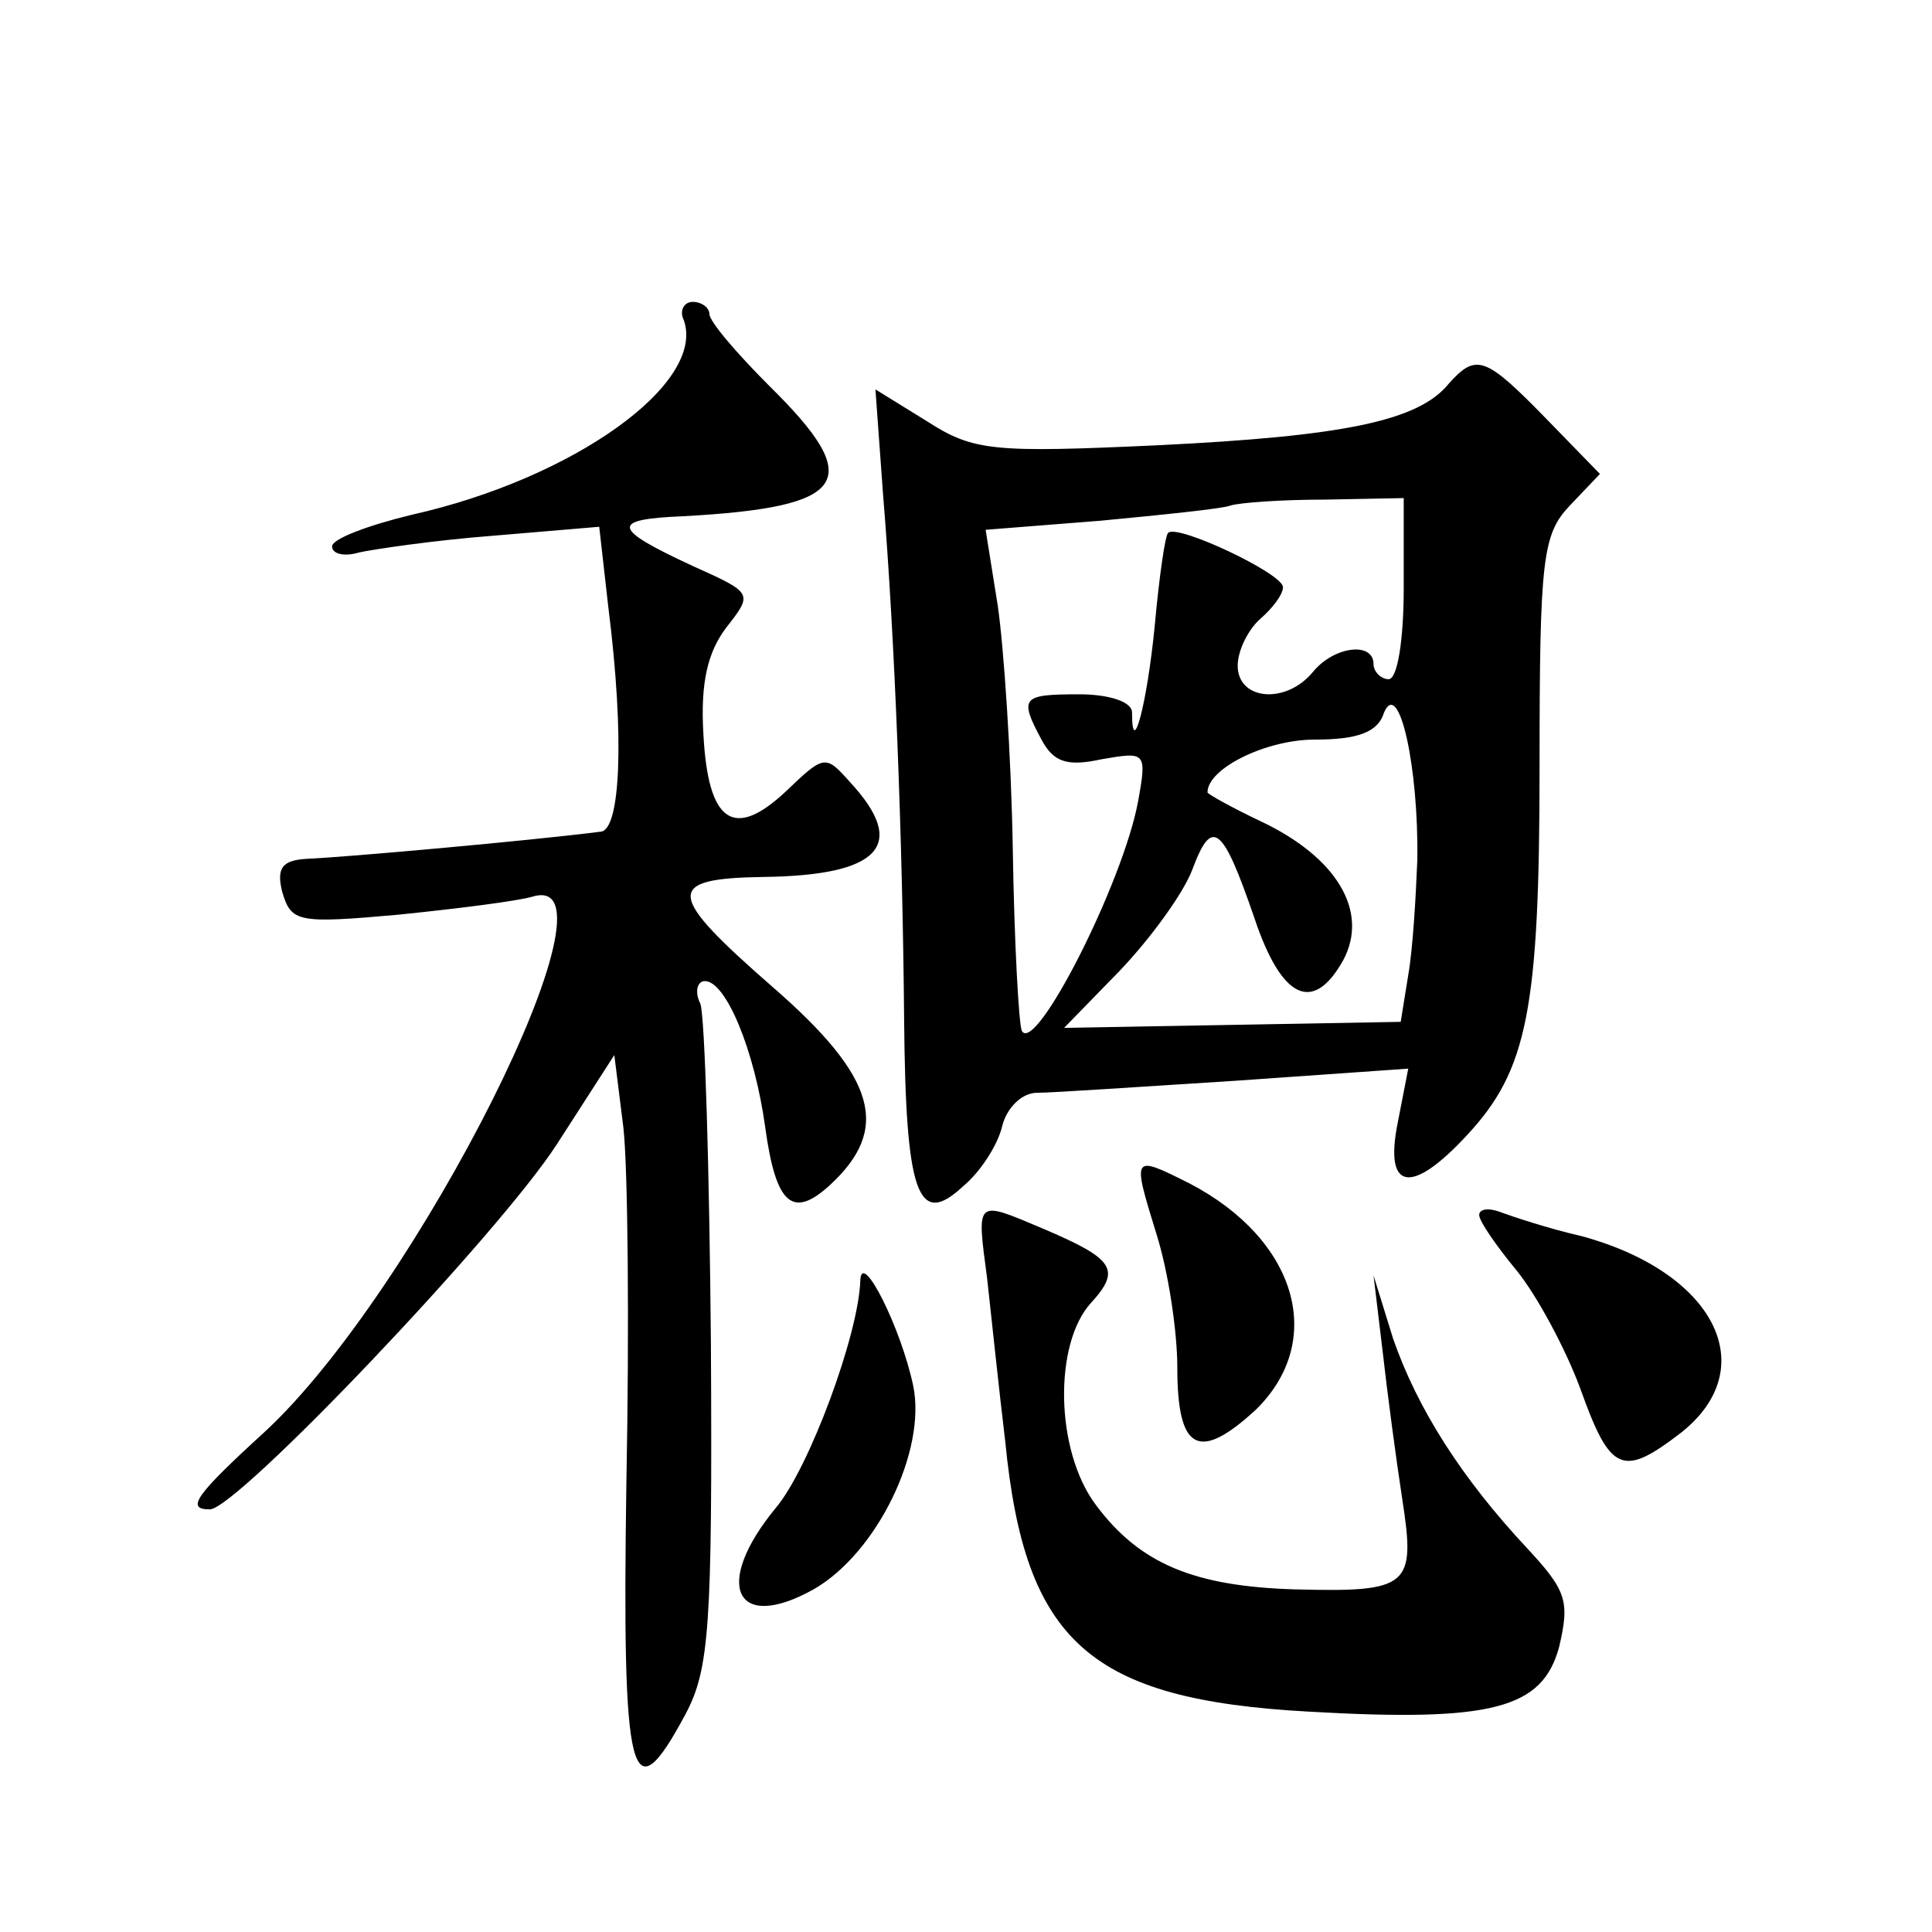
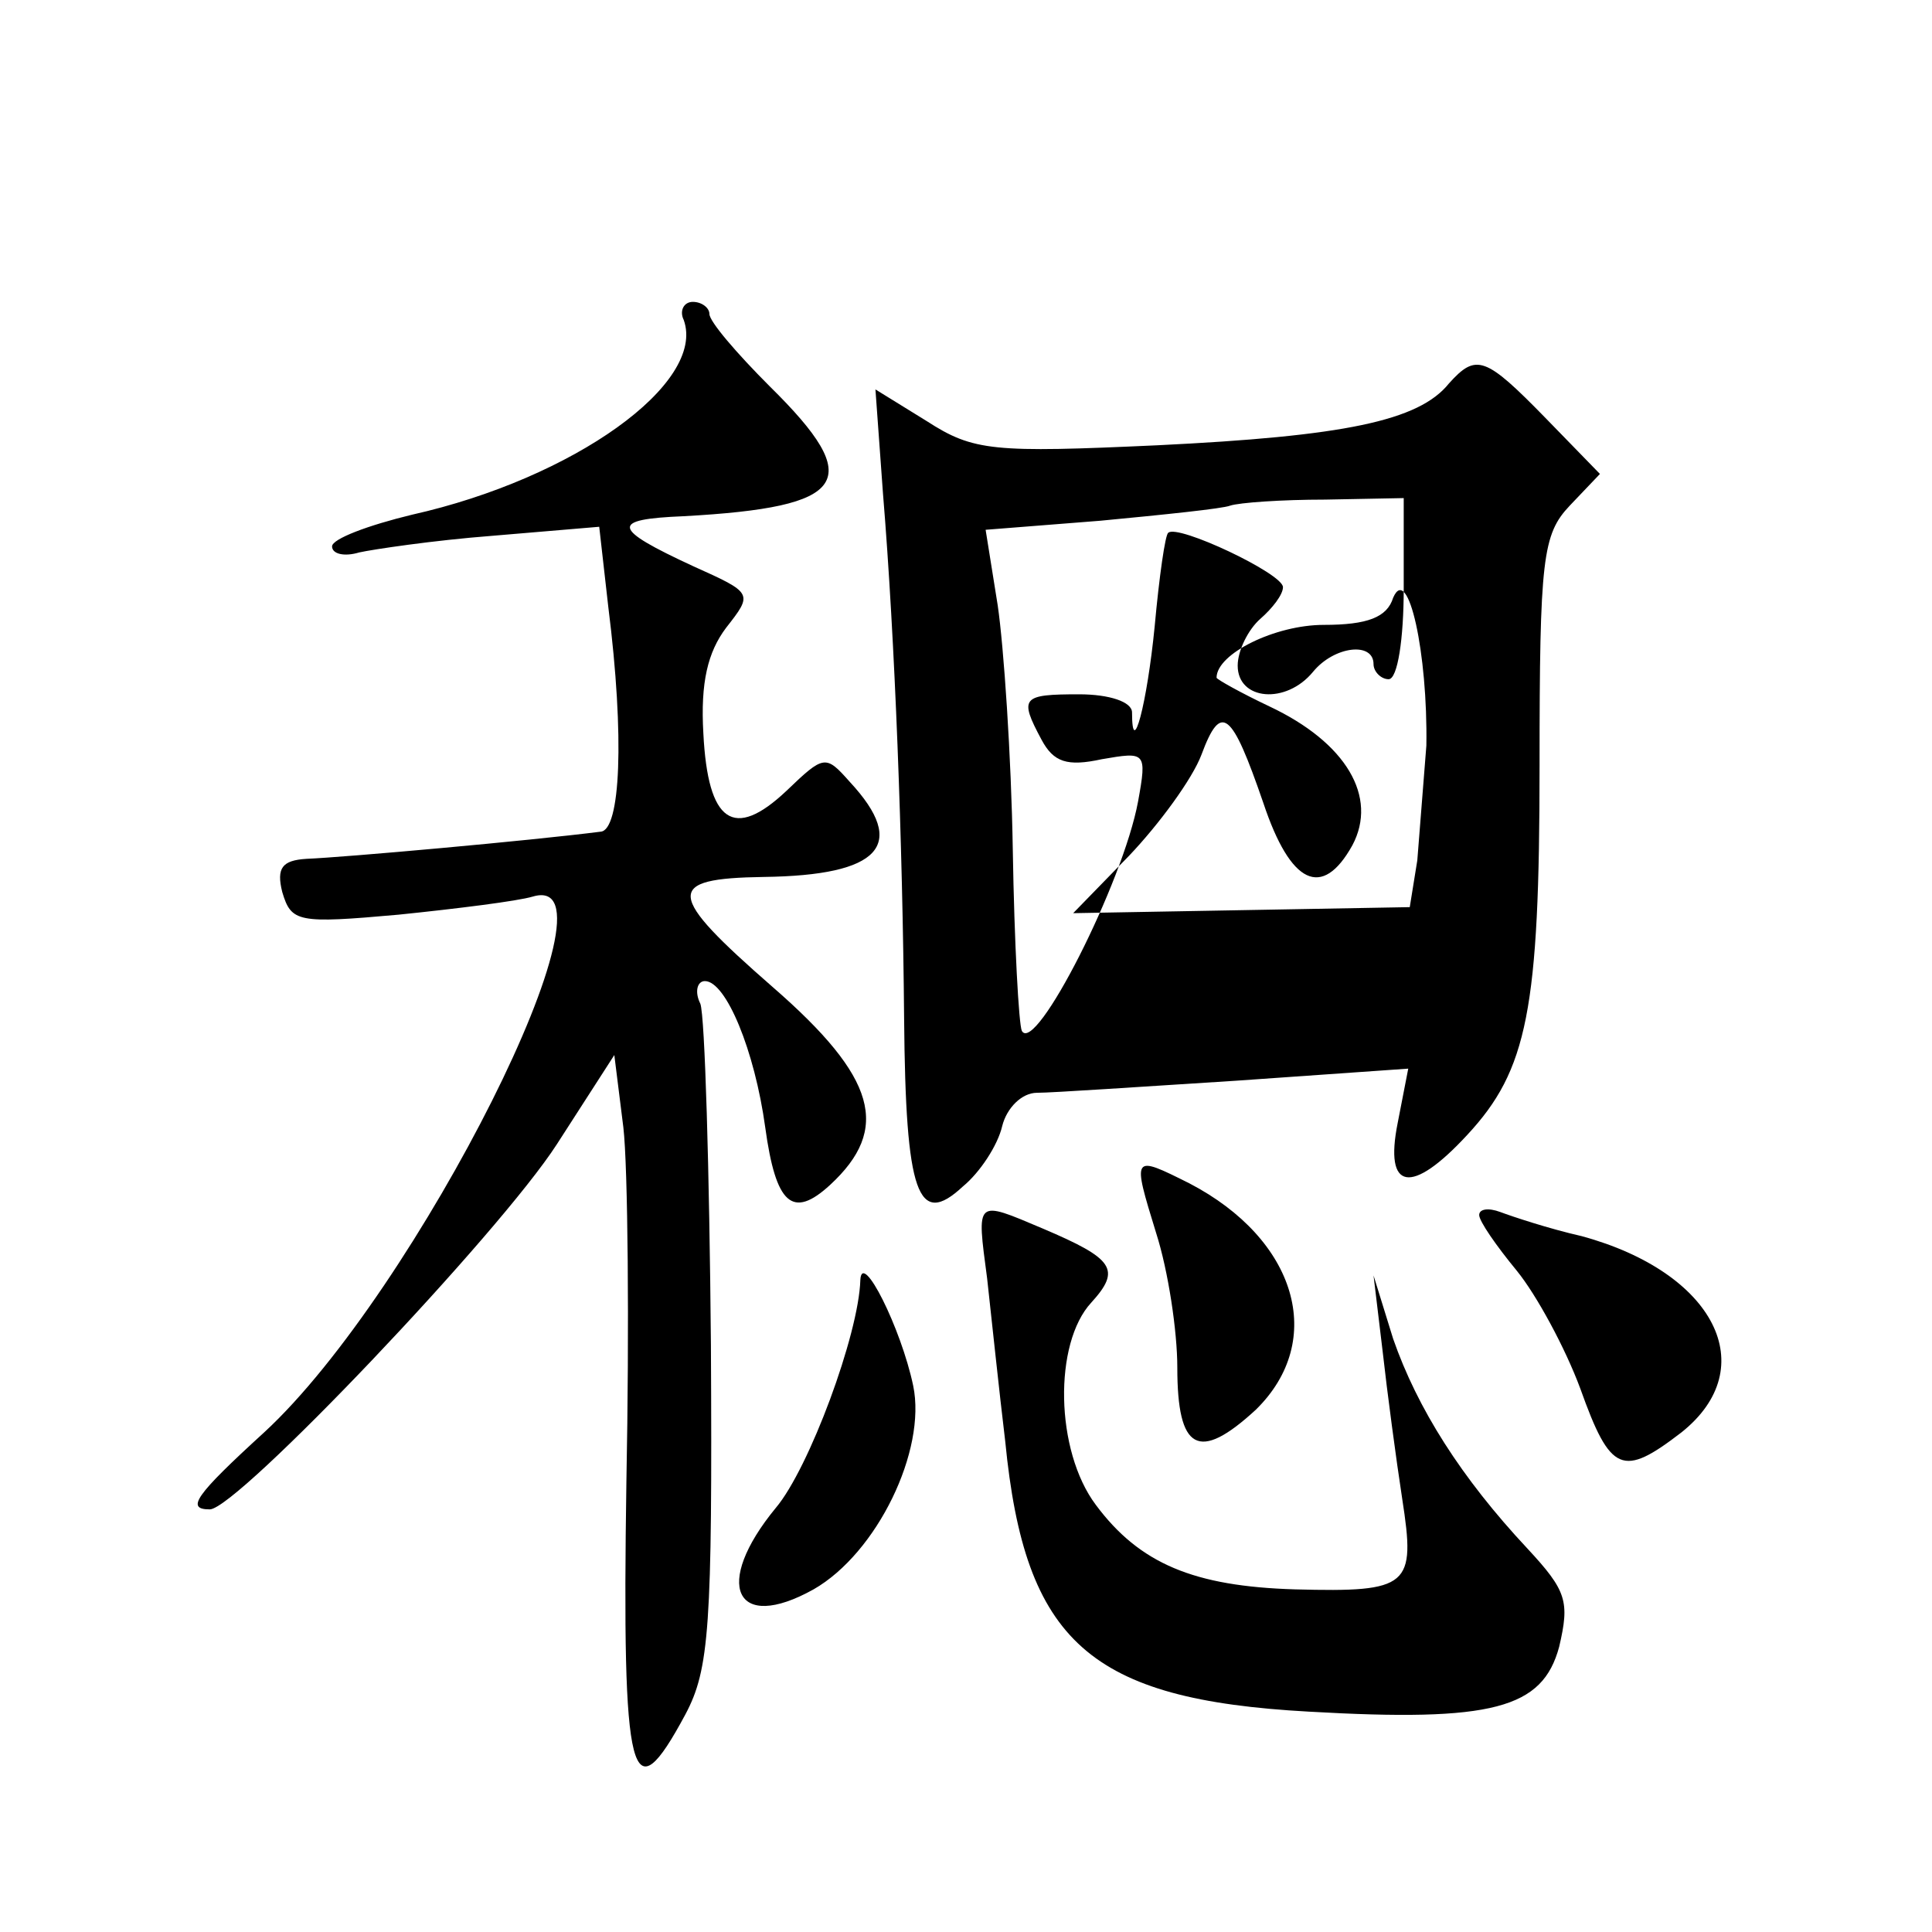
<svg xmlns="http://www.w3.org/2000/svg" version="1.0" width="128pt" height="128pt" viewBox="0 0 128 128" preserveAspectRatio="xMidYMid meet">
  <g transform="translate(0,128) scale(0.1,-0.1)" fill="#0" stroke="none">
-     <path d="M453 1068 c15 -42 -73 -105 -180 -129 -29 -7 -53 -16 -53 -21 0 -5 8 -7 18 -4 9 2 49 8 88 11 l71 6 6 -53 c11 -87 8 -148 -5 -149 -47 -6 -170 -17 -195 -18 -16 -1 -20 -6 -16 -22 6 -20 10 -21 77 -15 39 4 79 9 89 12 64 19 -77 -262 -178 -355 -46 -42 -52 -51 -36 -51 18 0 192 183 230 242 l38 59 6 -48 c3 -26 4 -132 2 -235 -3 -200 3 -221 39 -154 16 30 18 58 17 245 -1 116 -4 218 -7 226 -4 8 -2 15 3 15 14 0 33 -46 40 -97 7 -51 18 -61 43 -38 40 37 31 71 -38 131 -71 62 -72 72 -6 73 77 1 96 21 57 63 -16 18 -17 18 -42 -6 -35 -33 -52 -21 -55 38 -2 34 3 54 15 70 18 23 18 23 -22 41 -54 25 -55 31 -6 33 109 6 121 23 57 86 -22 22 -40 43 -40 48 0 4 -5 8 -11 8 -6 0 -9 -6 -6 -12z M960 1026 c-20 -25 -70 -35 -193 -41 -109 -5 -122 -4 -153 16 l-34 21 5 -69 c8 -97 13 -232 14 -348 1 -116 9 -139 39 -111 11 9 23 27 26 40 3 12 13 22 23 22 10 0 69 4 132 8 l114 8 -7 -36 c-9 -45 9 -48 46 -8 40 43 48 83 48 245 0 137 2 153 20 172 l20 21 -36 37 c-40 41 -46 43 -64 23z m-30 -136 c0 -33 -4 -60 -10 -60 -5 0 -10 5 -10 10 0 15 -26 12 -40 -5 -18 -22 -50 -19 -50 4 0 10 7 24 15 31 8 7 15 16 15 21 0 9 -70 42 -76 36 -2 -1 -6 -29 -9 -62 -5 -51 -15 -89 -15 -57 0 7 -15 12 -35 12 -38 0 -40 -2 -25 -30 8 -15 17 -18 40 -13 29 5 30 5 24 -28 -10 -54 -68 -168 -77 -152 -2 4 -5 58 -6 120 -1 62 -6 135 -10 162 l-8 50 76 6 c42 4 81 8 86 10 6 2 34 4 63 4 l52 1 0 -60z m9 -180 c-1 -25 -3 -59 -6 -76 l-5 -31 -111 -2 -112 -2 37 38 c20 21 42 51 48 67 13 35 20 29 41 -32 18 -54 39 -64 59 -28 17 32 -4 68 -55 92 -19 9 -35 18 -35 19 0 16 39 35 71 35 29 0 42 5 46 18 10 23 23 -37 22 -98z M766 463 c8 -25 14 -65 14 -89 0 -55 14 -63 52 -28 47 46 27 113 -44 150 -38 19 -38 19 -22 -33z M654 433 c3 -27 8 -75 12 -108 13 -133 56 -171 201 -179 122 -7 155 2 166 43 7 30 5 37 -21 65 -44 47 -73 93 -89 139 l-13 42 6 -50 c3 -27 9 -72 13 -98 9 -58 5 -62 -71 -60 -67 2 -103 17 -132 56 -27 36 -28 107 -3 134 20 22 15 29 -32 49 -45 19 -44 20 -37 -33z M980 475 c0 -4 11 -20 25 -37 13 -16 32 -51 42 -78 20 -56 28 -59 67 -29 54 43 22 106 -66 130 -22 5 -46 13 -54 16 -8 3 -14 2 -14 -2z M570 432 c-1 -36 -34 -125 -56 -151 -42 -51 -27 -83 25 -54 42 24 75 92 66 135 -8 38 -34 90 -35 70z" />
+     <path d="M453 1068 c15 -42 -73 -105 -180 -129 -29 -7 -53 -16 -53 -21 0 -5 8 -7 18 -4 9 2 49 8 88 11 l71 6 6 -53 c11 -87 8 -148 -5 -149 -47 -6 -170 -17 -195 -18 -16 -1 -20 -6 -16 -22 6 -20 10 -21 77 -15 39 4 79 9 89 12 64 19 -77 -262 -178 -355 -46 -42 -52 -51 -36 -51 18 0 192 183 230 242 l38 59 6 -48 c3 -26 4 -132 2 -235 -3 -200 3 -221 39 -154 16 30 18 58 17 245 -1 116 -4 218 -7 226 -4 8 -2 15 3 15 14 0 33 -46 40 -97 7 -51 18 -61 43 -38 40 37 31 71 -38 131 -71 62 -72 72 -6 73 77 1 96 21 57 63 -16 18 -17 18 -42 -6 -35 -33 -52 -21 -55 38 -2 34 3 54 15 70 18 23 18 23 -22 41 -54 25 -55 31 -6 33 109 6 121 23 57 86 -22 22 -40 43 -40 48 0 4 -5 8 -11 8 -6 0 -9 -6 -6 -12z M960 1026 c-20 -25 -70 -35 -193 -41 -109 -5 -122 -4 -153 16 l-34 21 5 -69 c8 -97 13 -232 14 -348 1 -116 9 -139 39 -111 11 9 23 27 26 40 3 12 13 22 23 22 10 0 69 4 132 8 l114 8 -7 -36 c-9 -45 9 -48 46 -8 40 43 48 83 48 245 0 137 2 153 20 172 l20 21 -36 37 c-40 41 -46 43 -64 23z m-30 -136 c0 -33 -4 -60 -10 -60 -5 0 -10 5 -10 10 0 15 -26 12 -40 -5 -18 -22 -50 -19 -50 4 0 10 7 24 15 31 8 7 15 16 15 21 0 9 -70 42 -76 36 -2 -1 -6 -29 -9 -62 -5 -51 -15 -89 -15 -57 0 7 -15 12 -35 12 -38 0 -40 -2 -25 -30 8 -15 17 -18 40 -13 29 5 30 5 24 -28 -10 -54 -68 -168 -77 -152 -2 4 -5 58 -6 120 -1 62 -6 135 -10 162 l-8 50 76 6 c42 4 81 8 86 10 6 2 34 4 63 4 l52 1 0 -60z m9 -180 l-5 -31 -111 -2 -112 -2 37 38 c20 21 42 51 48 67 13 35 20 29 41 -32 18 -54 39 -64 59 -28 17 32 -4 68 -55 92 -19 9 -35 18 -35 19 0 16 39 35 71 35 29 0 42 5 46 18 10 23 23 -37 22 -98z M766 463 c8 -25 14 -65 14 -89 0 -55 14 -63 52 -28 47 46 27 113 -44 150 -38 19 -38 19 -22 -33z M654 433 c3 -27 8 -75 12 -108 13 -133 56 -171 201 -179 122 -7 155 2 166 43 7 30 5 37 -21 65 -44 47 -73 93 -89 139 l-13 42 6 -50 c3 -27 9 -72 13 -98 9 -58 5 -62 -71 -60 -67 2 -103 17 -132 56 -27 36 -28 107 -3 134 20 22 15 29 -32 49 -45 19 -44 20 -37 -33z M980 475 c0 -4 11 -20 25 -37 13 -16 32 -51 42 -78 20 -56 28 -59 67 -29 54 43 22 106 -66 130 -22 5 -46 13 -54 16 -8 3 -14 2 -14 -2z M570 432 c-1 -36 -34 -125 -56 -151 -42 -51 -27 -83 25 -54 42 24 75 92 66 135 -8 38 -34 90 -35 70z" />
  </g>
</svg>